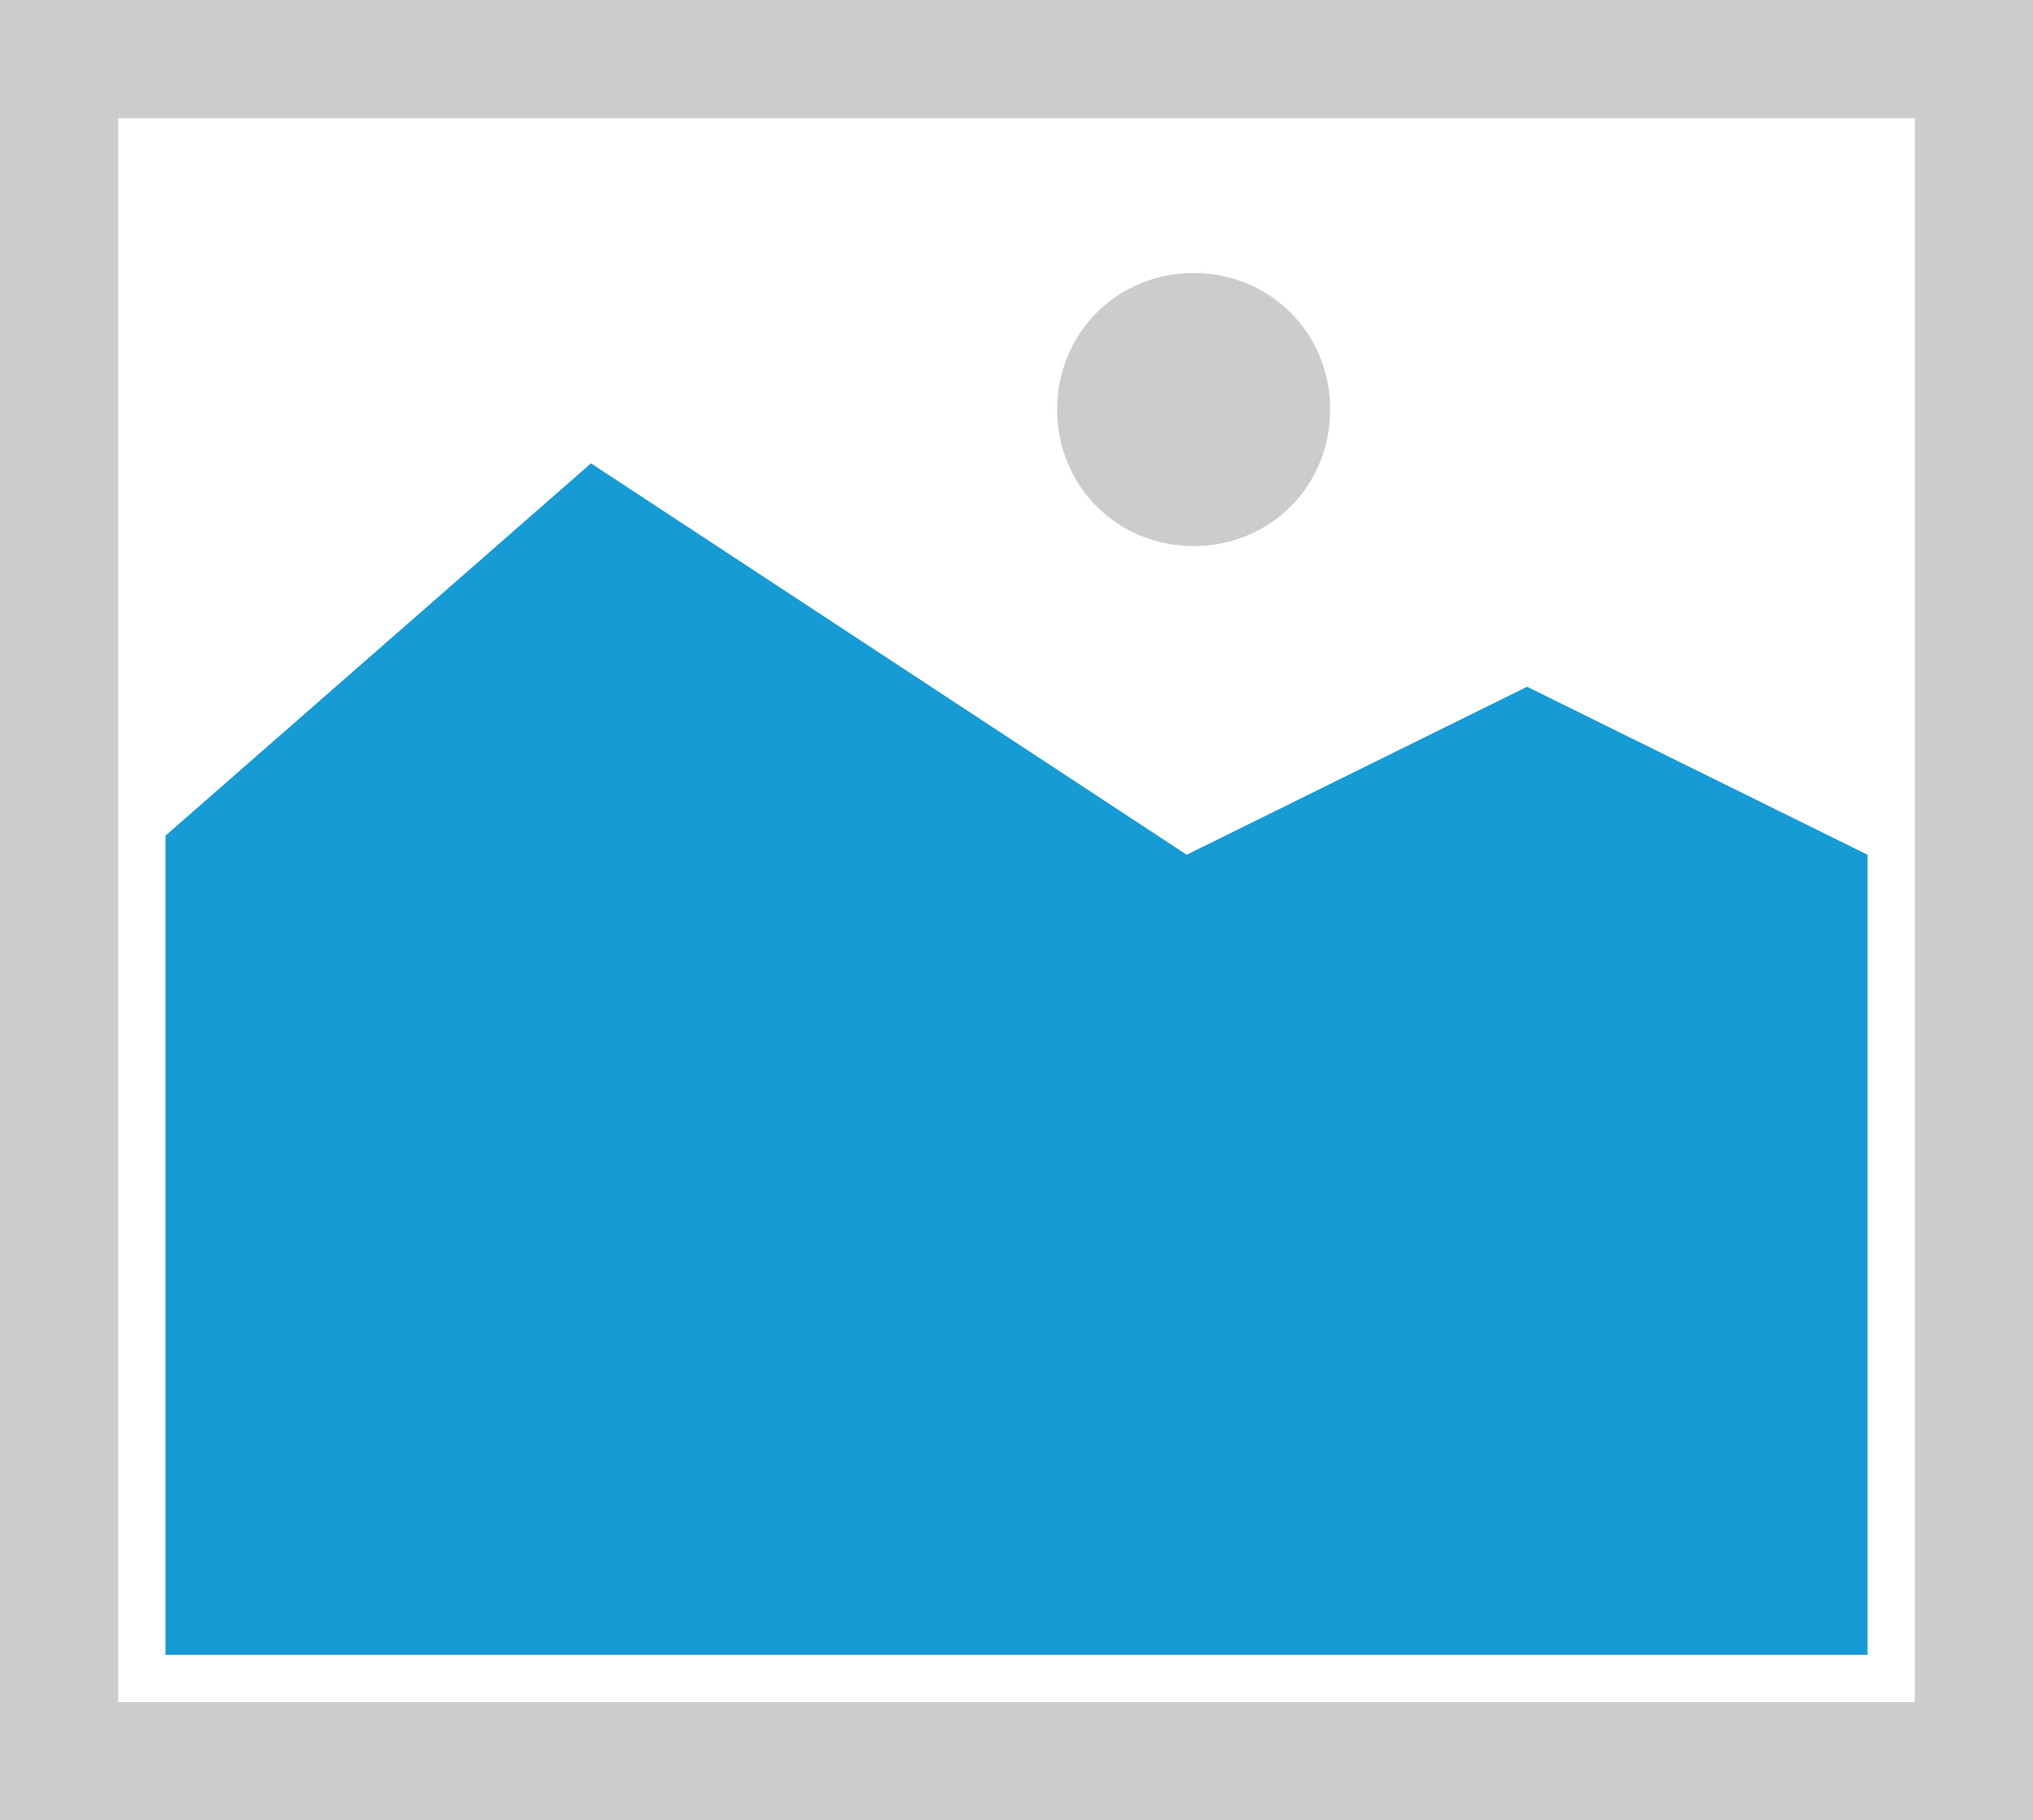
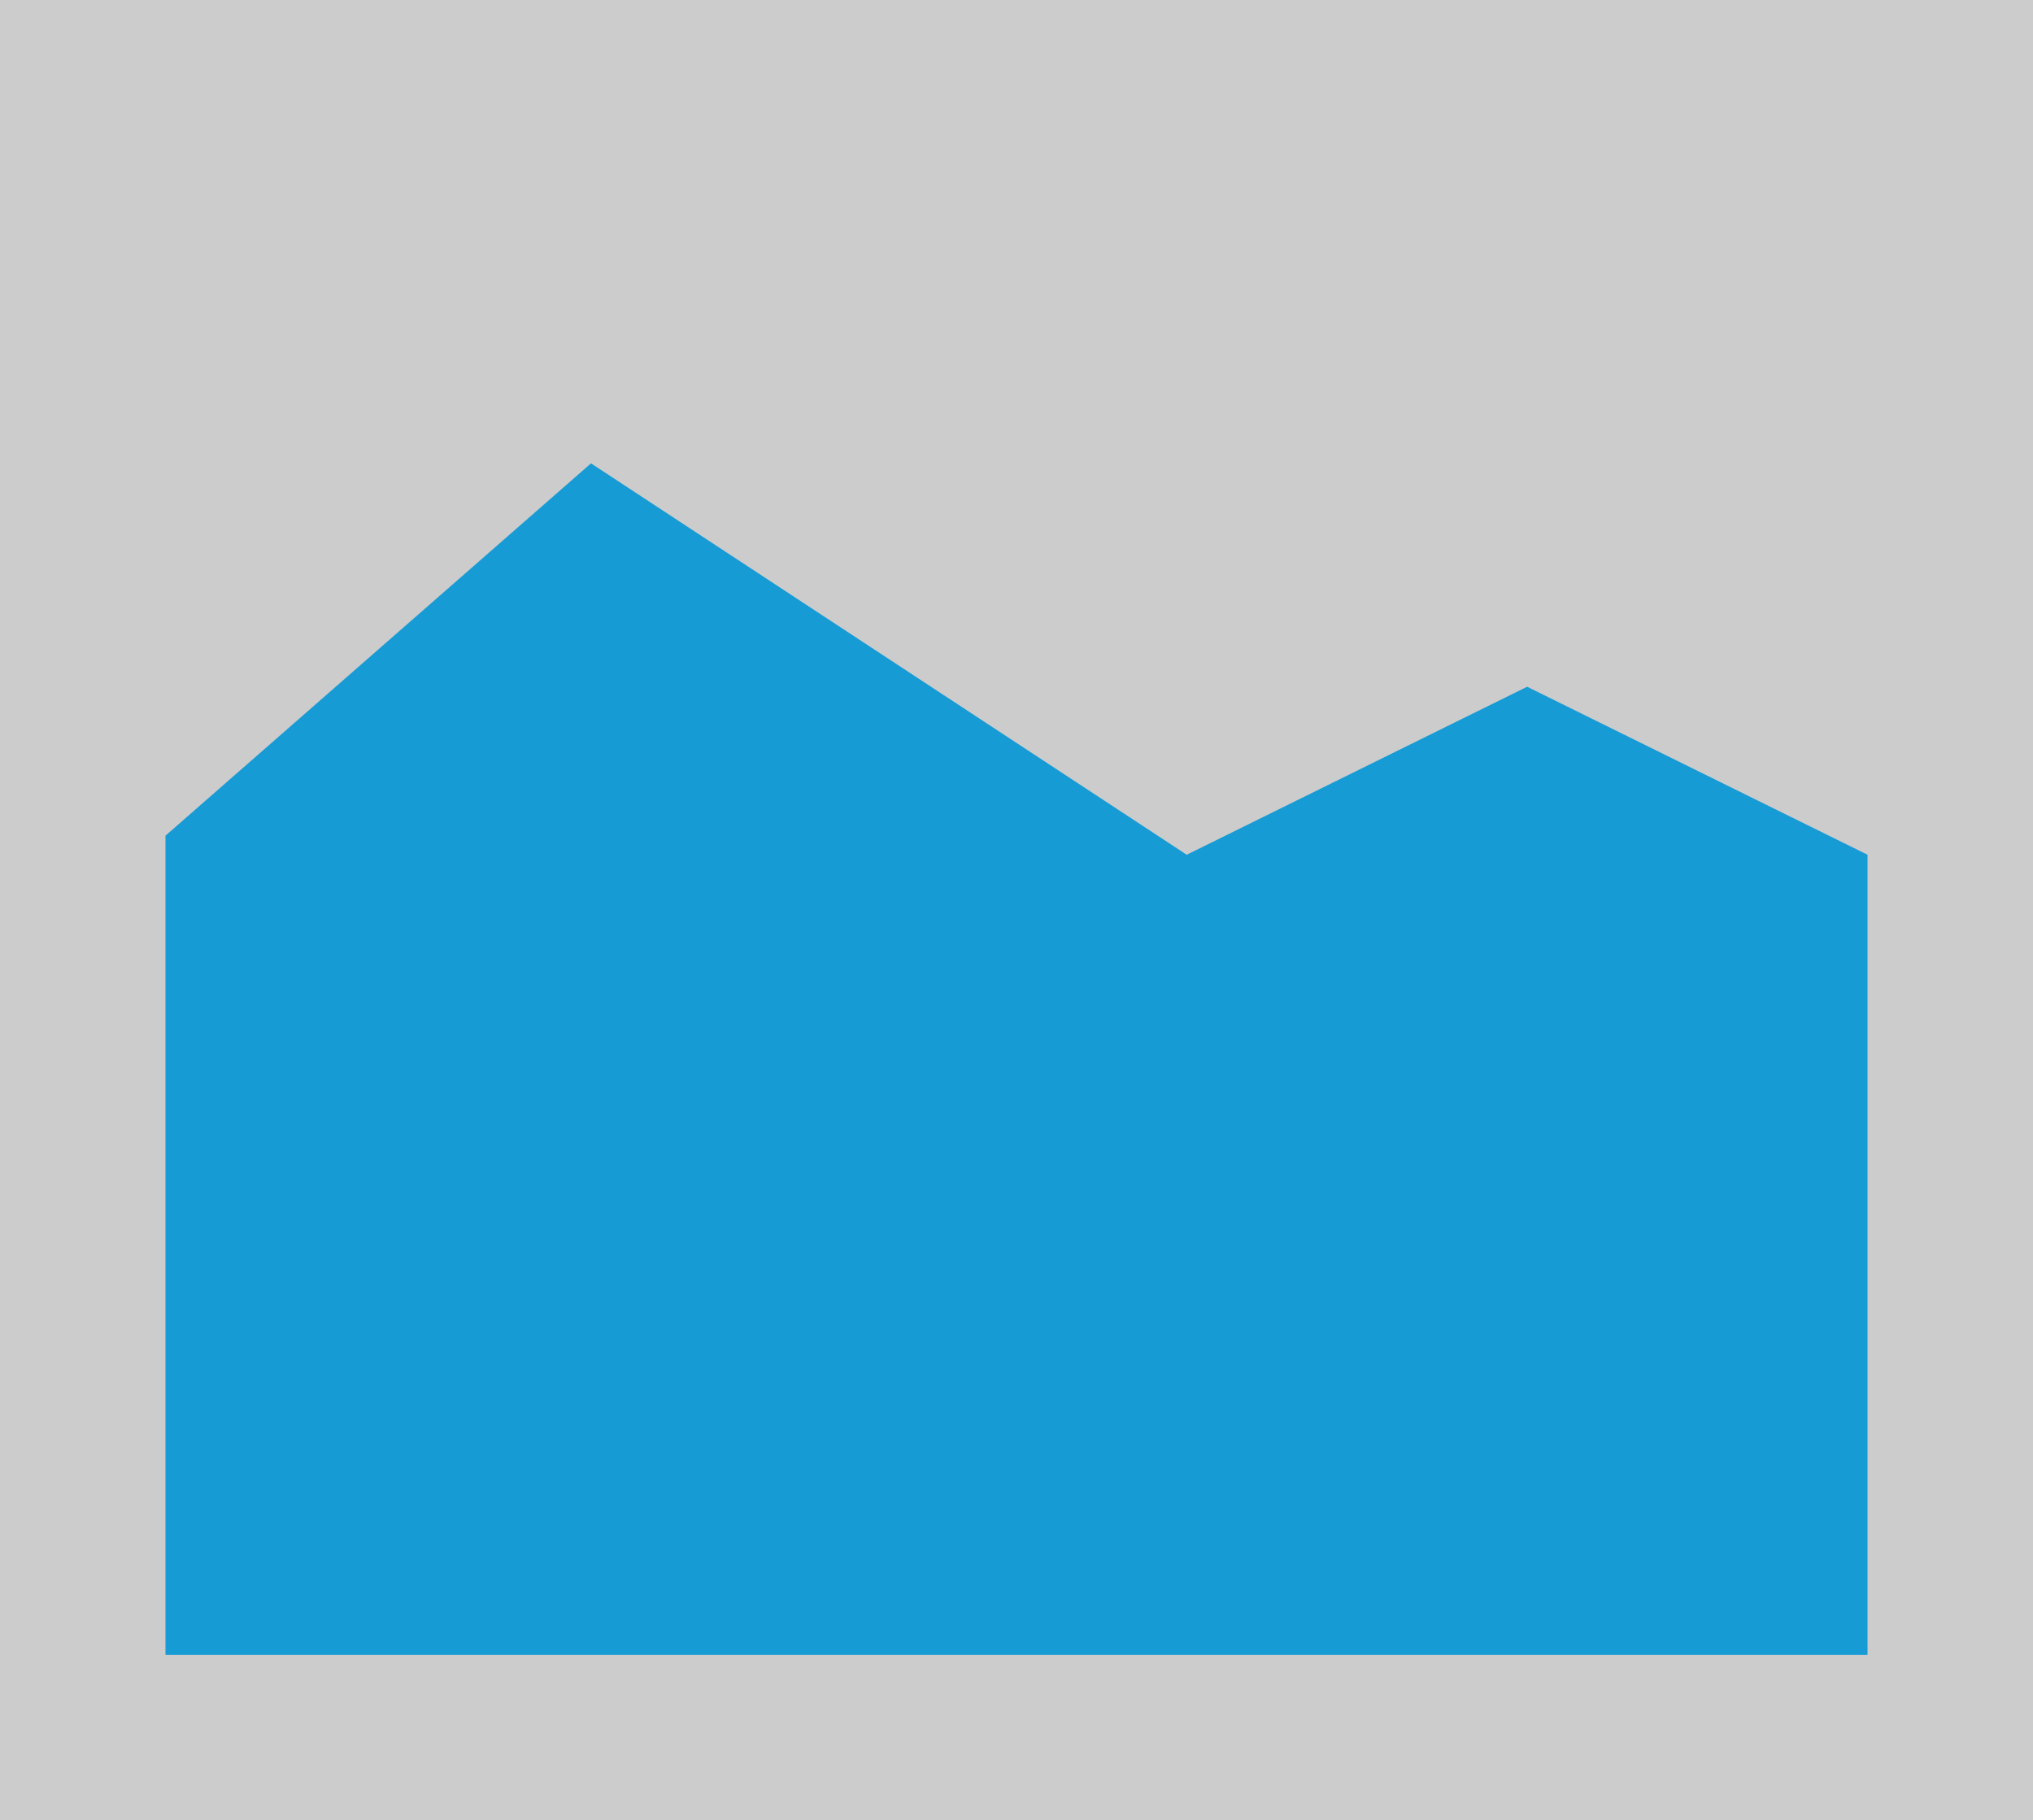
<svg xmlns="http://www.w3.org/2000/svg" version="1.1" width="86px" height="77px">
  <g transform="matrix(1 0 0 1 -33 -1364 )">
    <path d="M 33 1364  L 119 1364  L 119 1441  L 33 1441  L 33 1364  " fill-rule="nonzero" fill="#cccccc" stroke="none" />
-     <path d="M 38 1369  L 114 1369  L 114 1436  L 38 1436  L 38 1369  " fill-rule="nonzero" fill="#ffffff" stroke="none" />
    <path d="M 83.495 1387.1  C 80.261 1387.1  77.72 1384.559  77.72 1381.325  C 77.72 1378.091  80.261 1375.55  83.495 1375.55  C 86.729 1375.55  89.27 1378.091  89.27 1381.325  C 89.27 1384.559  86.729 1387.1  83.495 1387.1  " fill-rule="nonzero" fill="#cccccc" stroke="none" />
    <path d="M 40 1434  L 40 1399.35  L 58 1383.6  L 83.2 1400.156  L 97.6 1393.05  L 112 1400.156  L 112 1434  L 40 1434  " fill-rule="nonzero" fill="#169bd5" stroke="none" />
  </g>
</svg>